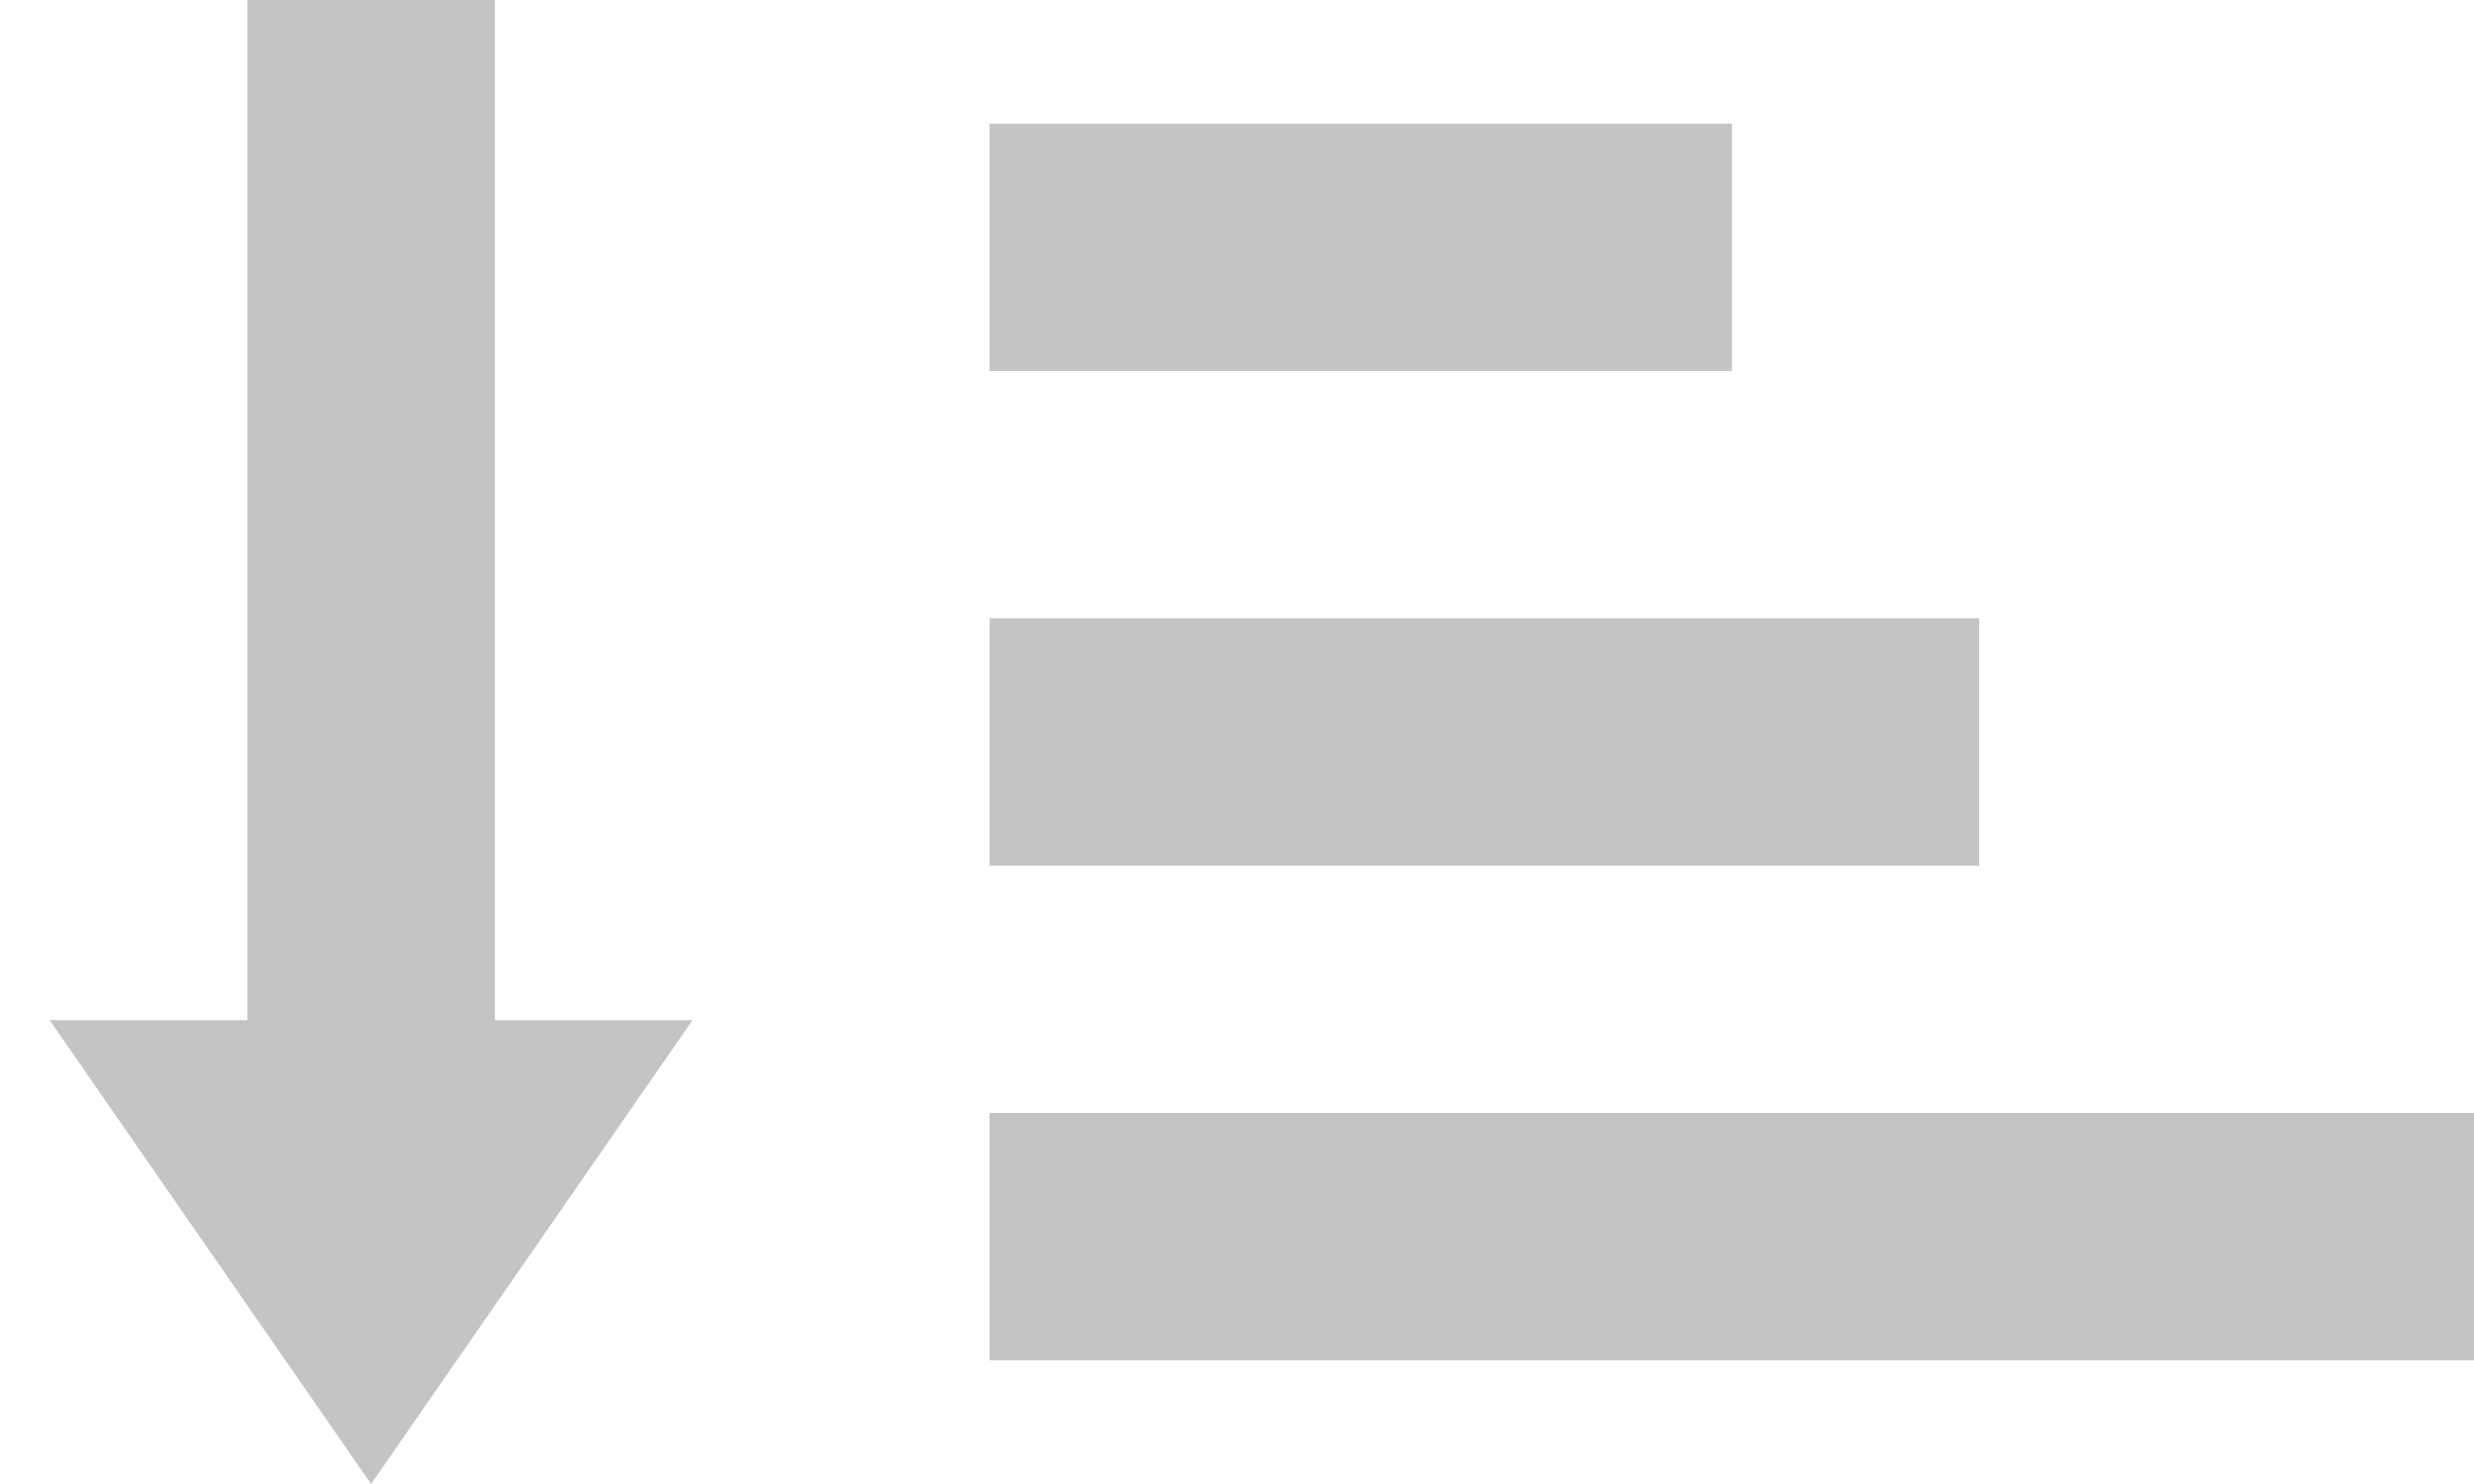
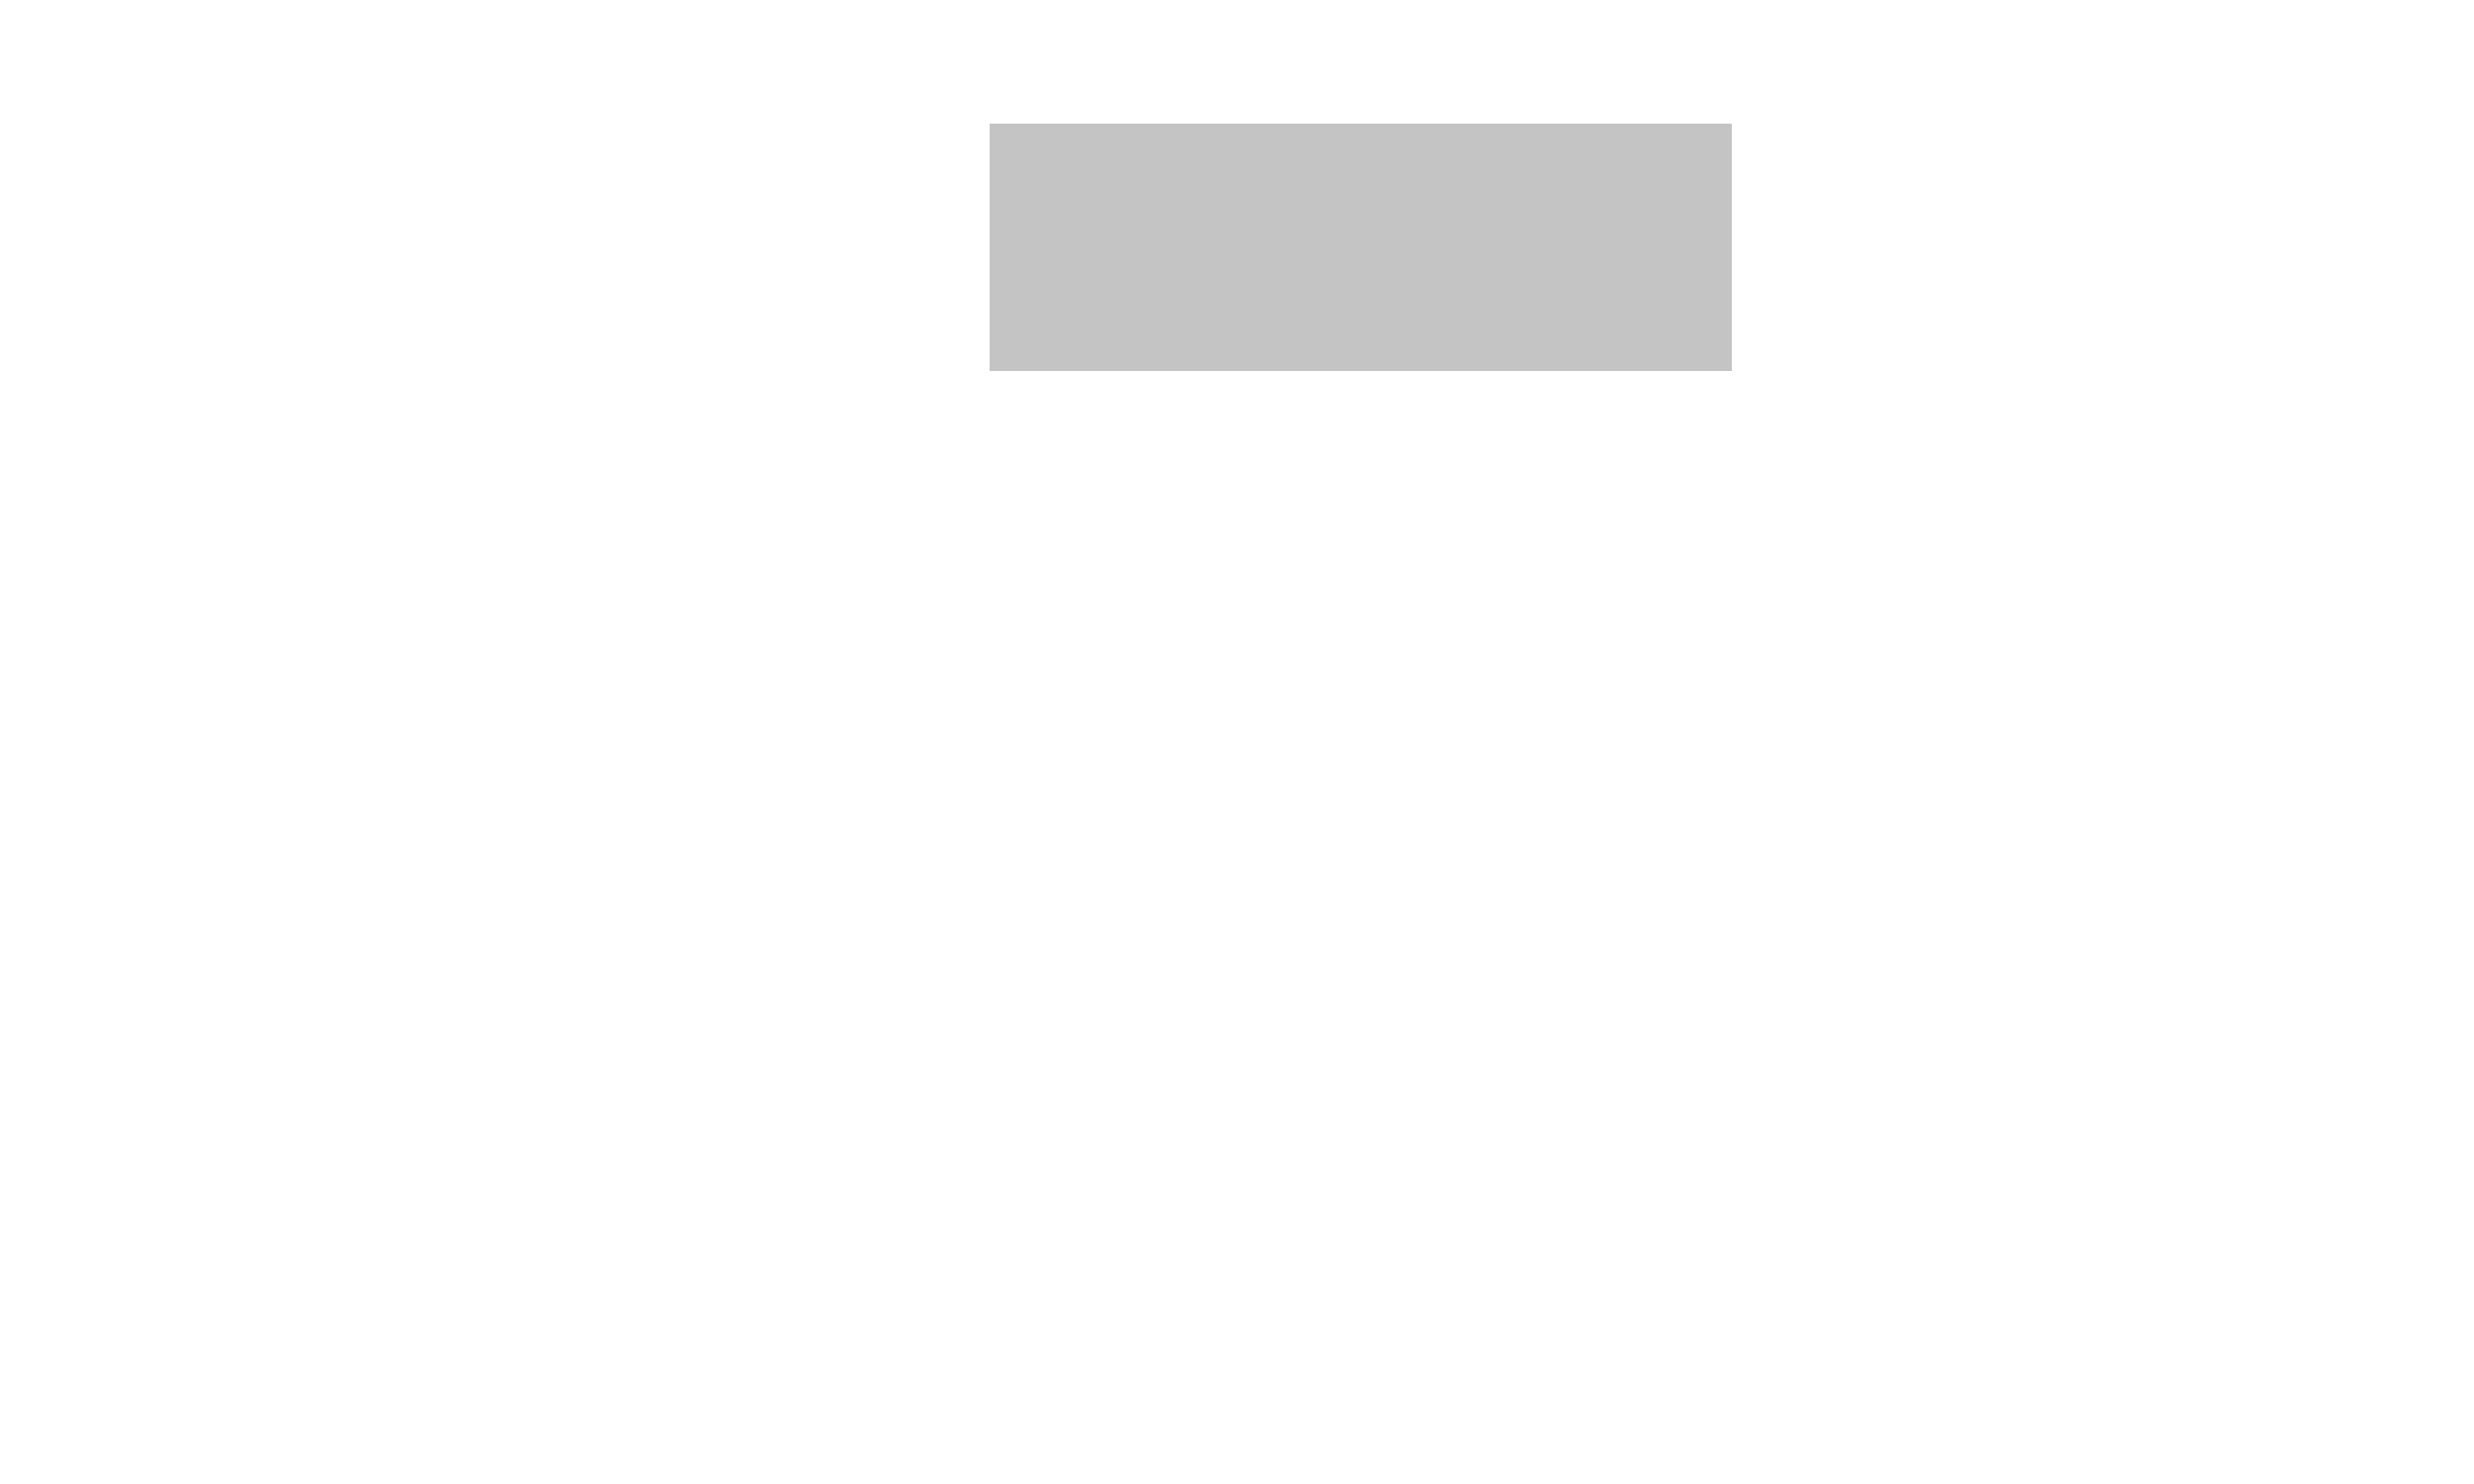
<svg xmlns="http://www.w3.org/2000/svg" width="25" height="15" viewBox="0 0 25 15" fill="none">
-   <rect x="2.5" width="2.5" height="12.5" fill="#C4C4C4" />
  <rect x="10" y="3.75" width="2.5" height="7.5" transform="rotate(-90 10 3.75)" fill="#C4C4C4" />
-   <rect x="10" y="8.75" width="2.5" height="10" transform="rotate(-90 10 8.75)" fill="#C4C4C4" />
-   <rect x="10" y="13.75" width="2.5" height="15" transform="rotate(-90 10 13.75)" fill="#C4C4C4" />
-   <path d="M3.75 15L0.502 10.312L6.998 10.312L3.75 15Z" fill="#C4C4C4" />
</svg>